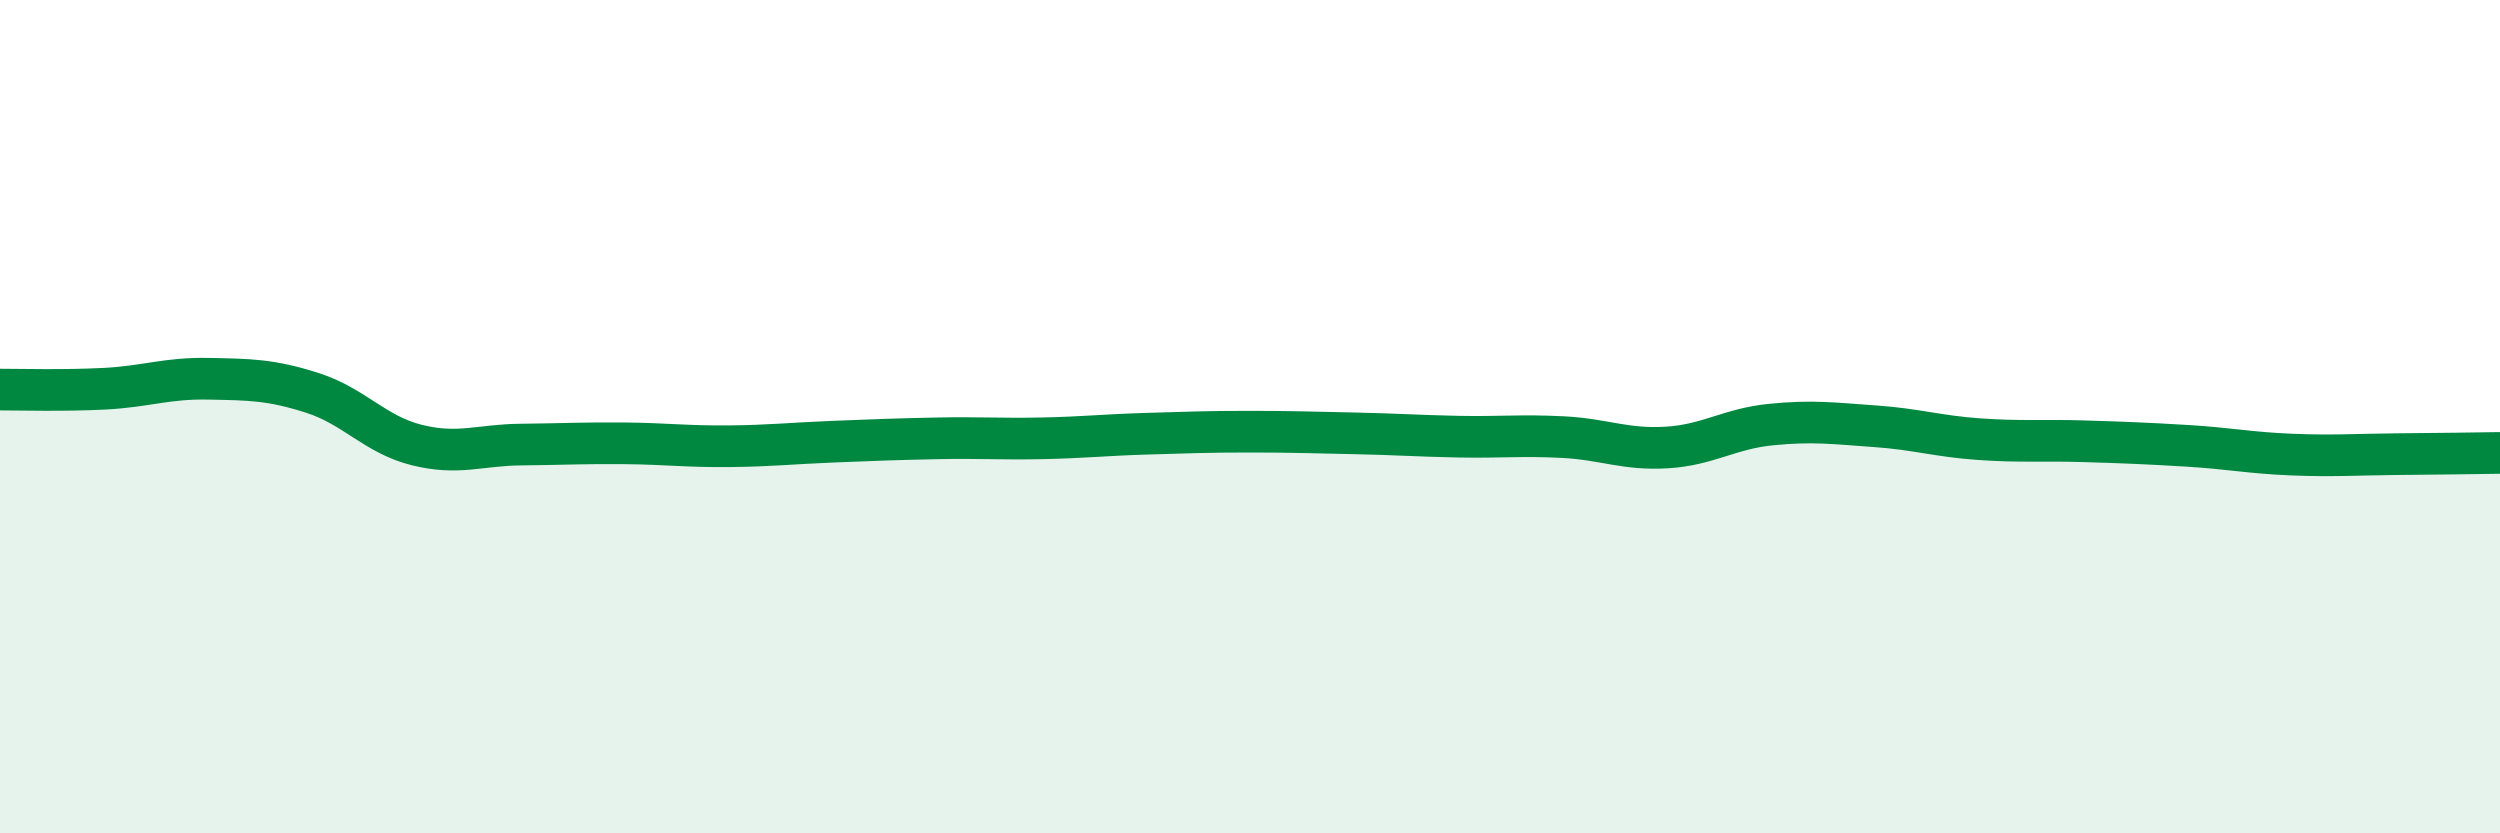
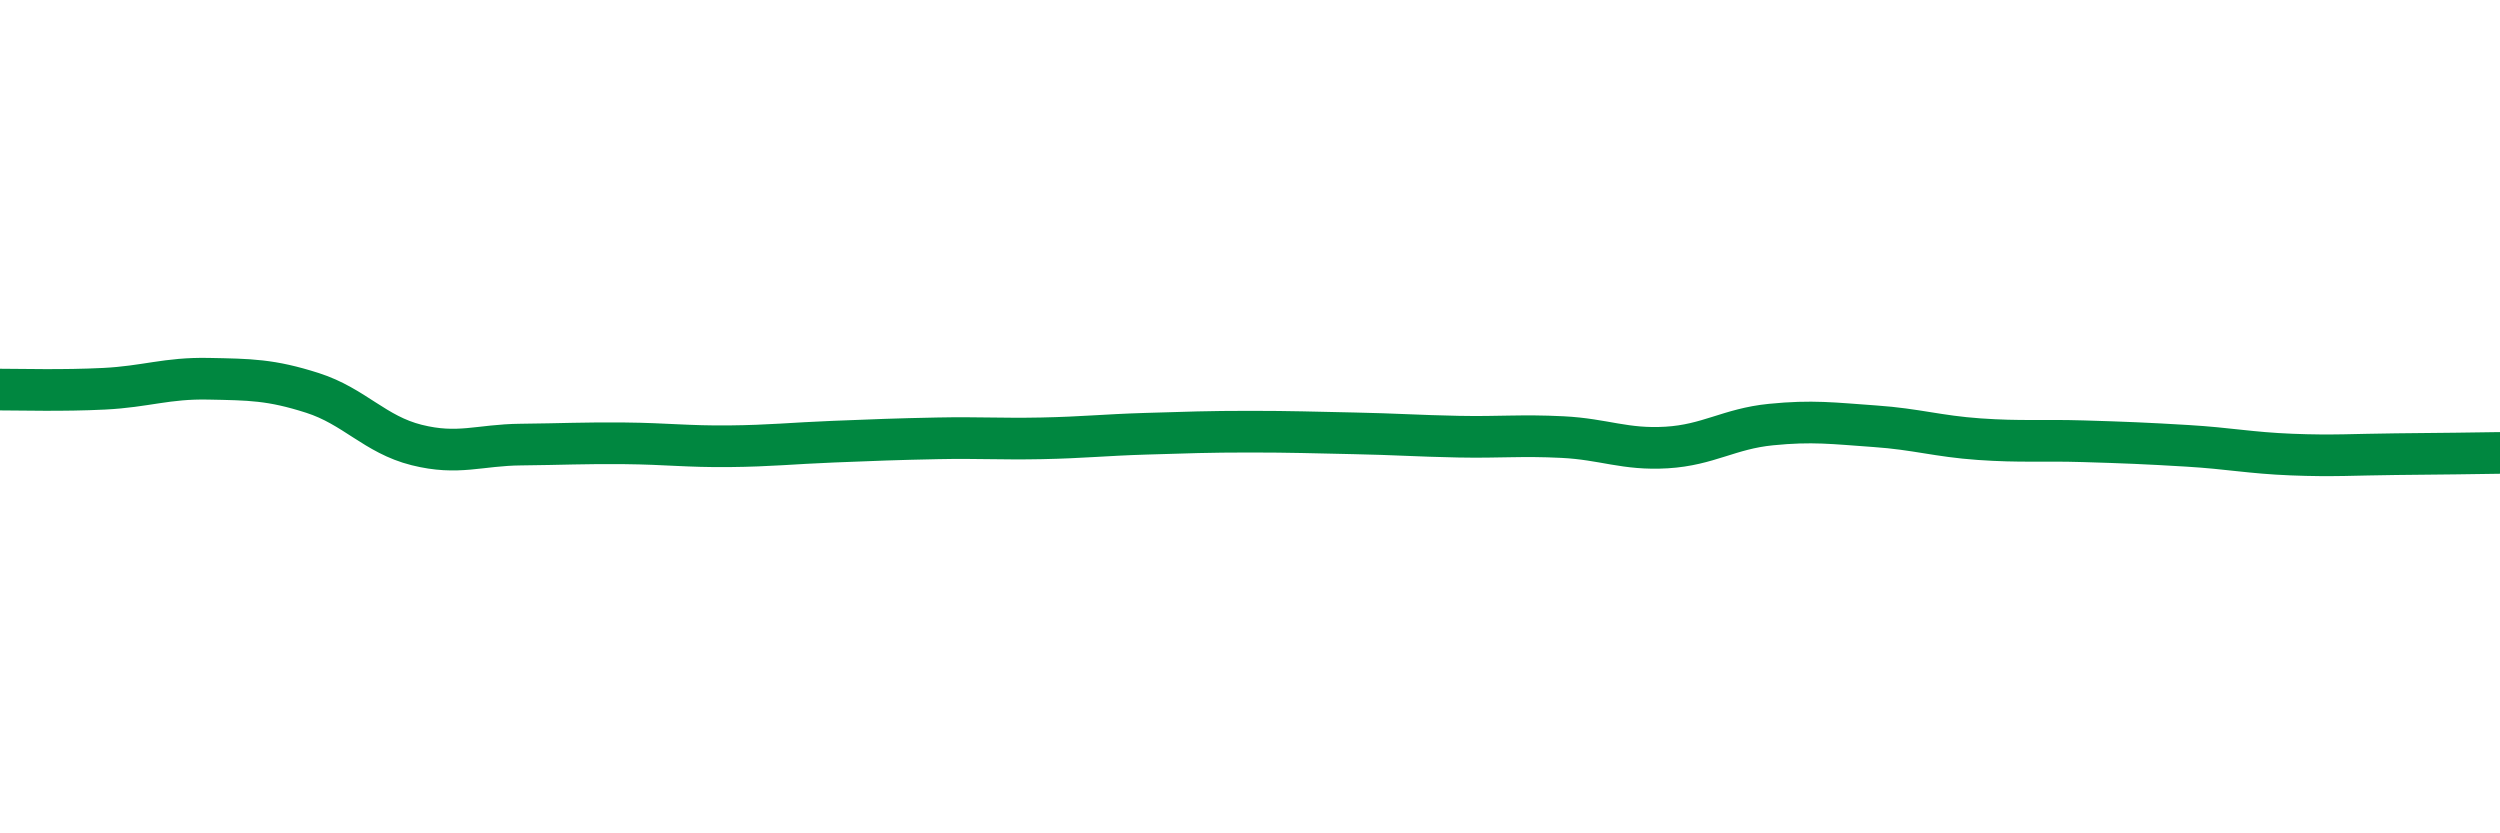
<svg xmlns="http://www.w3.org/2000/svg" width="60" height="20" viewBox="0 0 60 20">
-   <path d="M 0,9.35 C 0.5,9.35 1.5,9.38 2.5,9.33 C 3.5,9.28 4,9.07 5,9.09 C 6,9.11 6.5,9.11 7.5,9.43 C 8.5,9.75 9,10.43 10,10.68 C 11,10.93 11.5,10.68 12.5,10.67 C 13.5,10.66 14,10.63 15,10.64 C 16,10.65 16.5,10.72 17.5,10.71 C 18.5,10.7 19,10.64 20,10.6 C 21,10.56 21.5,10.54 22.5,10.52 C 23.5,10.5 24,10.54 25,10.52 C 26,10.5 26.5,10.44 27.5,10.41 C 28.5,10.38 29,10.36 30,10.36 C 31,10.36 31.5,10.38 32.5,10.4 C 33.5,10.42 34,10.46 35,10.48 C 36,10.5 36.5,10.44 37.5,10.49 C 38.5,10.54 39,10.8 40,10.74 C 41,10.68 41.5,10.29 42.5,10.19 C 43.5,10.09 44,10.16 45,10.23 C 46,10.3 46.5,10.47 47.5,10.54 C 48.5,10.61 49,10.56 50,10.59 C 51,10.62 51.5,10.64 52.5,10.7 C 53.5,10.76 54,10.87 55,10.91 C 56,10.95 56.5,10.91 57.5,10.9 C 58.5,10.89 59.5,10.88 60,10.87L60 20L0 20Z" fill="#008740" opacity="0.1" stroke-linecap="round" stroke-linejoin="round" />
  <path d="M 0,9.35 C 0.5,9.35 1.5,9.38 2.5,9.33 C 3.5,9.28 4,9.07 5,9.09 C 6,9.11 6.5,9.11 7.5,9.43 C 8.5,9.75 9,10.43 10,10.68 C 11,10.93 11.5,10.68 12.5,10.67 C 13.5,10.66 14,10.63 15,10.64 C 16,10.65 16.5,10.72 17.5,10.71 C 18.5,10.7 19,10.64 20,10.6 C 21,10.56 21.5,10.54 22.5,10.52 C 23.5,10.5 24,10.54 25,10.52 C 26,10.5 26.5,10.44 27.5,10.41 C 28.5,10.38 29,10.36 30,10.36 C 31,10.36 31.5,10.38 32.5,10.4 C 33.5,10.42 34,10.46 35,10.48 C 36,10.5 36.5,10.44 37.5,10.49 C 38.5,10.54 39,10.8 40,10.74 C 41,10.68 41.5,10.29 42.5,10.19 C 43.5,10.09 44,10.16 45,10.23 C 46,10.3 46.5,10.47 47.5,10.54 C 48.5,10.61 49,10.56 50,10.59 C 51,10.62 51.5,10.64 52.5,10.7 C 53.5,10.76 54,10.87 55,10.91 C 56,10.95 56.5,10.91 57.5,10.9 C 58.5,10.89 59.5,10.88 60,10.87" stroke="#008740" stroke-width="1" fill="none" stroke-linecap="round" stroke-linejoin="round" />
</svg>